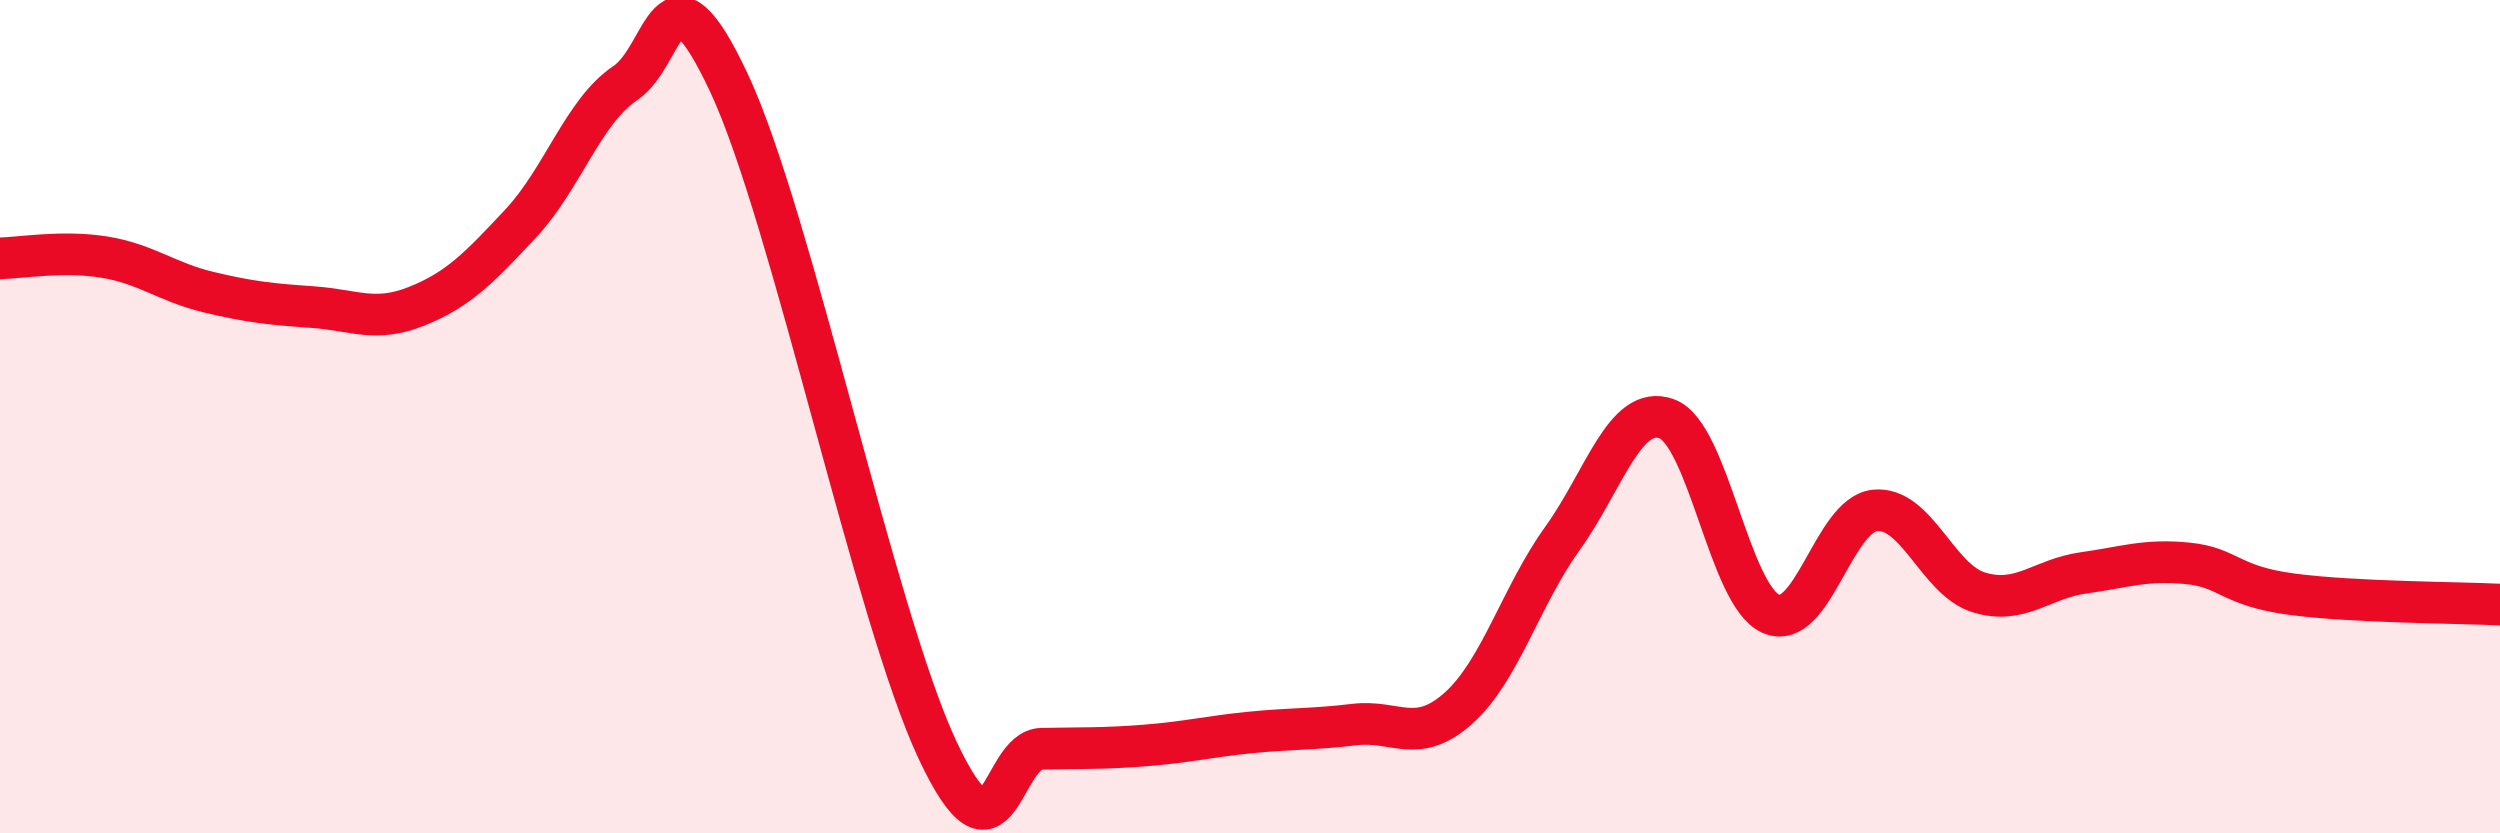
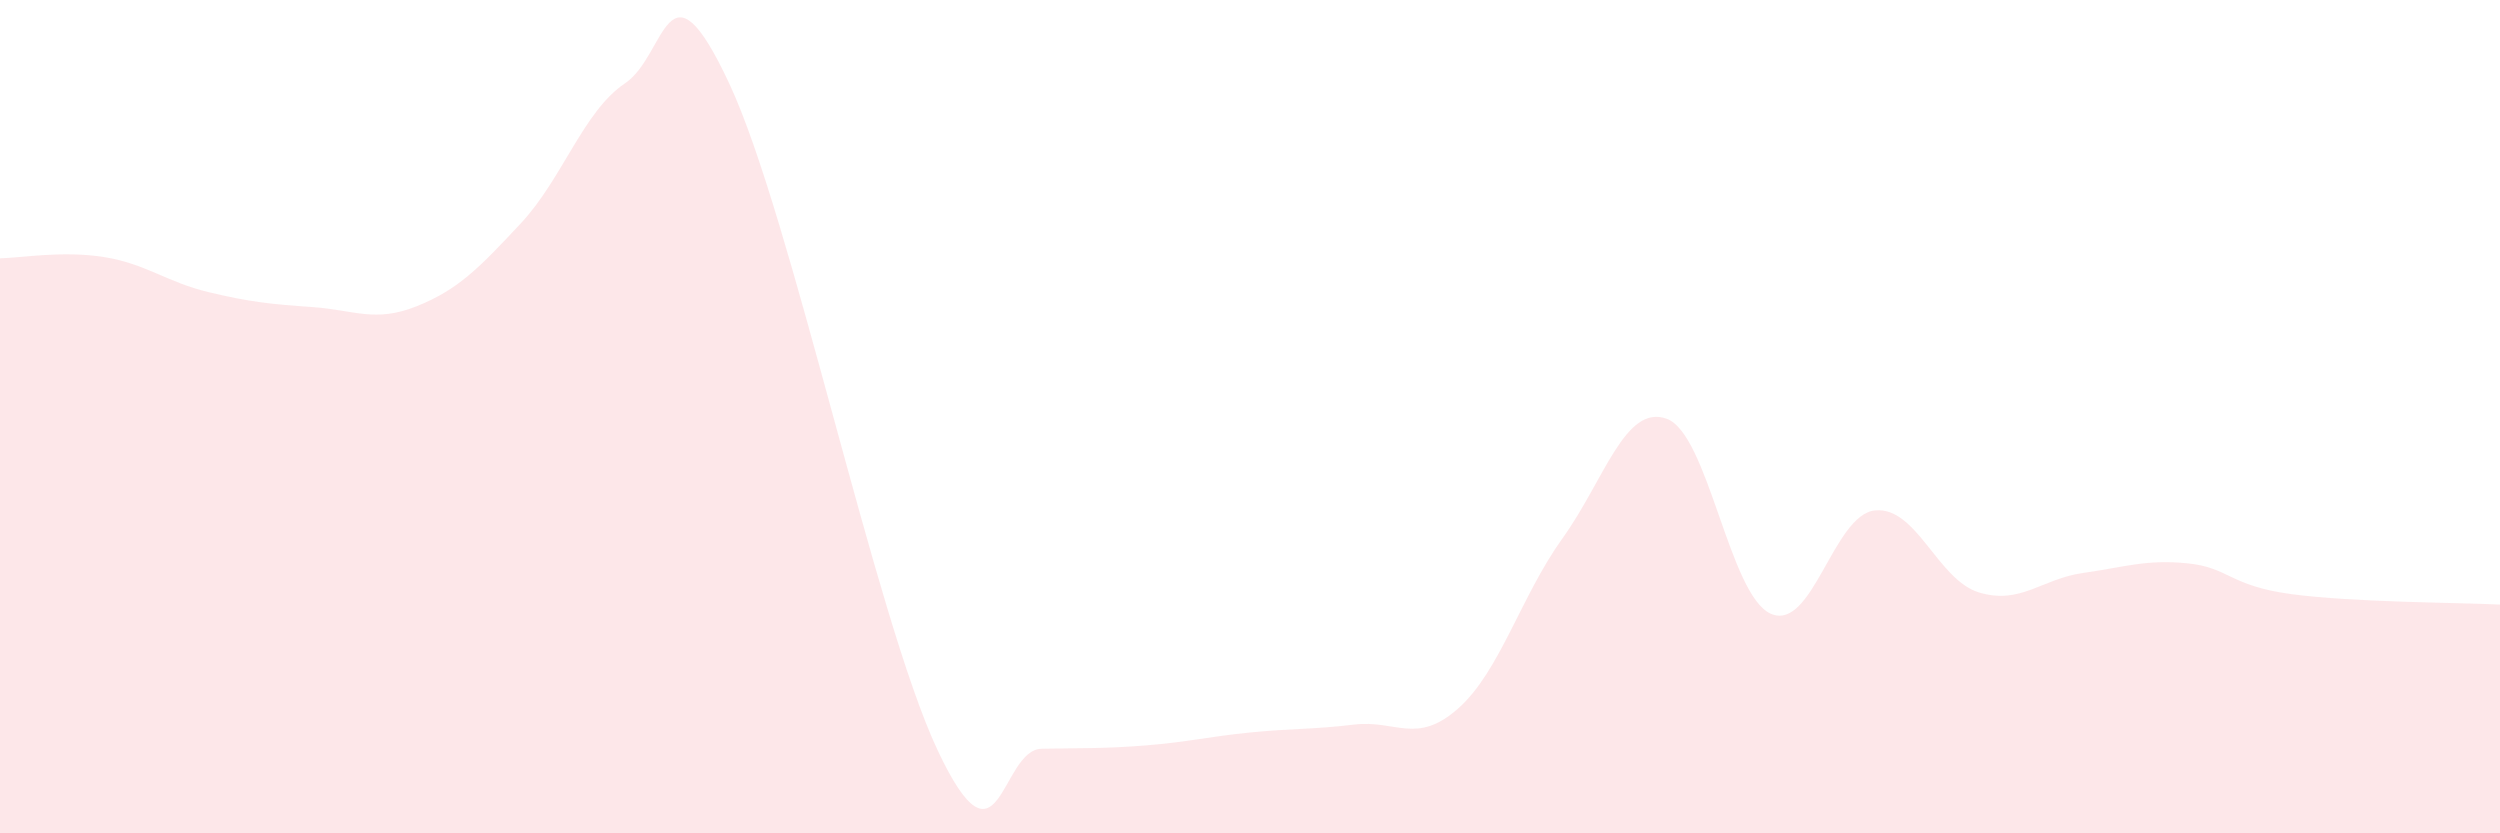
<svg xmlns="http://www.w3.org/2000/svg" width="60" height="20" viewBox="0 0 60 20">
  <path d="M 0,6.2 C 0.5,6.19 1.5,6.01 2.5,6.17 C 3.5,6.33 4,6.77 5,7.01 C 6,7.25 6.5,7.3 7.5,7.37 C 8.5,7.44 9,7.75 10,7.35 C 11,6.95 11.5,6.43 12.5,5.36 C 13.5,4.29 14,2.67 15,2 C 16,1.33 16,-1.2 17.5,2 C 19,5.2 21,14.81 22.5,18 C 24,21.19 24,17.99 25,17.97 C 26,17.95 26.5,17.97 27.5,17.89 C 28.5,17.81 29,17.68 30,17.58 C 31,17.48 31.5,17.51 32.5,17.39 C 33.5,17.27 34,17.89 35,17 C 36,16.11 36.5,14.31 37.5,12.92 C 38.5,11.53 39,9.69 40,10.05 C 41,10.41 41.5,14.29 42.5,14.73 C 43.5,15.17 44,12.35 45,12.25 C 46,12.15 46.5,13.92 47.5,14.22 C 48.5,14.52 49,13.89 50,13.75 C 51,13.61 51.5,13.42 52.5,13.52 C 53.5,13.62 53.5,14.06 55,14.26 C 56.5,14.46 59,14.46 60,14.51L60 20L0 20Z" fill="#EB0A25" opacity="0.1" stroke-linecap="round" stroke-linejoin="round" />
-   <path d="M 0,6.2 C 0.5,6.19 1.5,6.01 2.5,6.17 C 3.5,6.33 4,6.77 5,7.01 C 6,7.25 6.5,7.3 7.5,7.37 C 8.5,7.44 9,7.75 10,7.35 C 11,6.95 11.5,6.43 12.5,5.36 C 13.5,4.29 14,2.67 15,2 C 16,1.33 16,-1.2 17.5,2 C 19,5.2 21,14.81 22.5,18 C 24,21.19 24,17.99 25,17.97 C 26,17.95 26.5,17.97 27.5,17.89 C 28.5,17.81 29,17.68 30,17.58 C 31,17.48 31.5,17.51 32.5,17.39 C 33.5,17.27 34,17.89 35,17 C 36,16.11 36.5,14.31 37.5,12.92 C 38.5,11.53 39,9.69 40,10.05 C 41,10.41 41.5,14.29 42.5,14.73 C 43.5,15.17 44,12.35 45,12.25 C 46,12.15 46.5,13.92 47.5,14.22 C 48.5,14.52 49,13.89 50,13.75 C 51,13.61 51.5,13.42 52.5,13.52 C 53.5,13.62 53.5,14.06 55,14.26 C 56.5,14.46 59,14.46 60,14.51" stroke="#EB0A25" stroke-width="1" fill="none" stroke-linecap="round" stroke-linejoin="round" />
</svg>